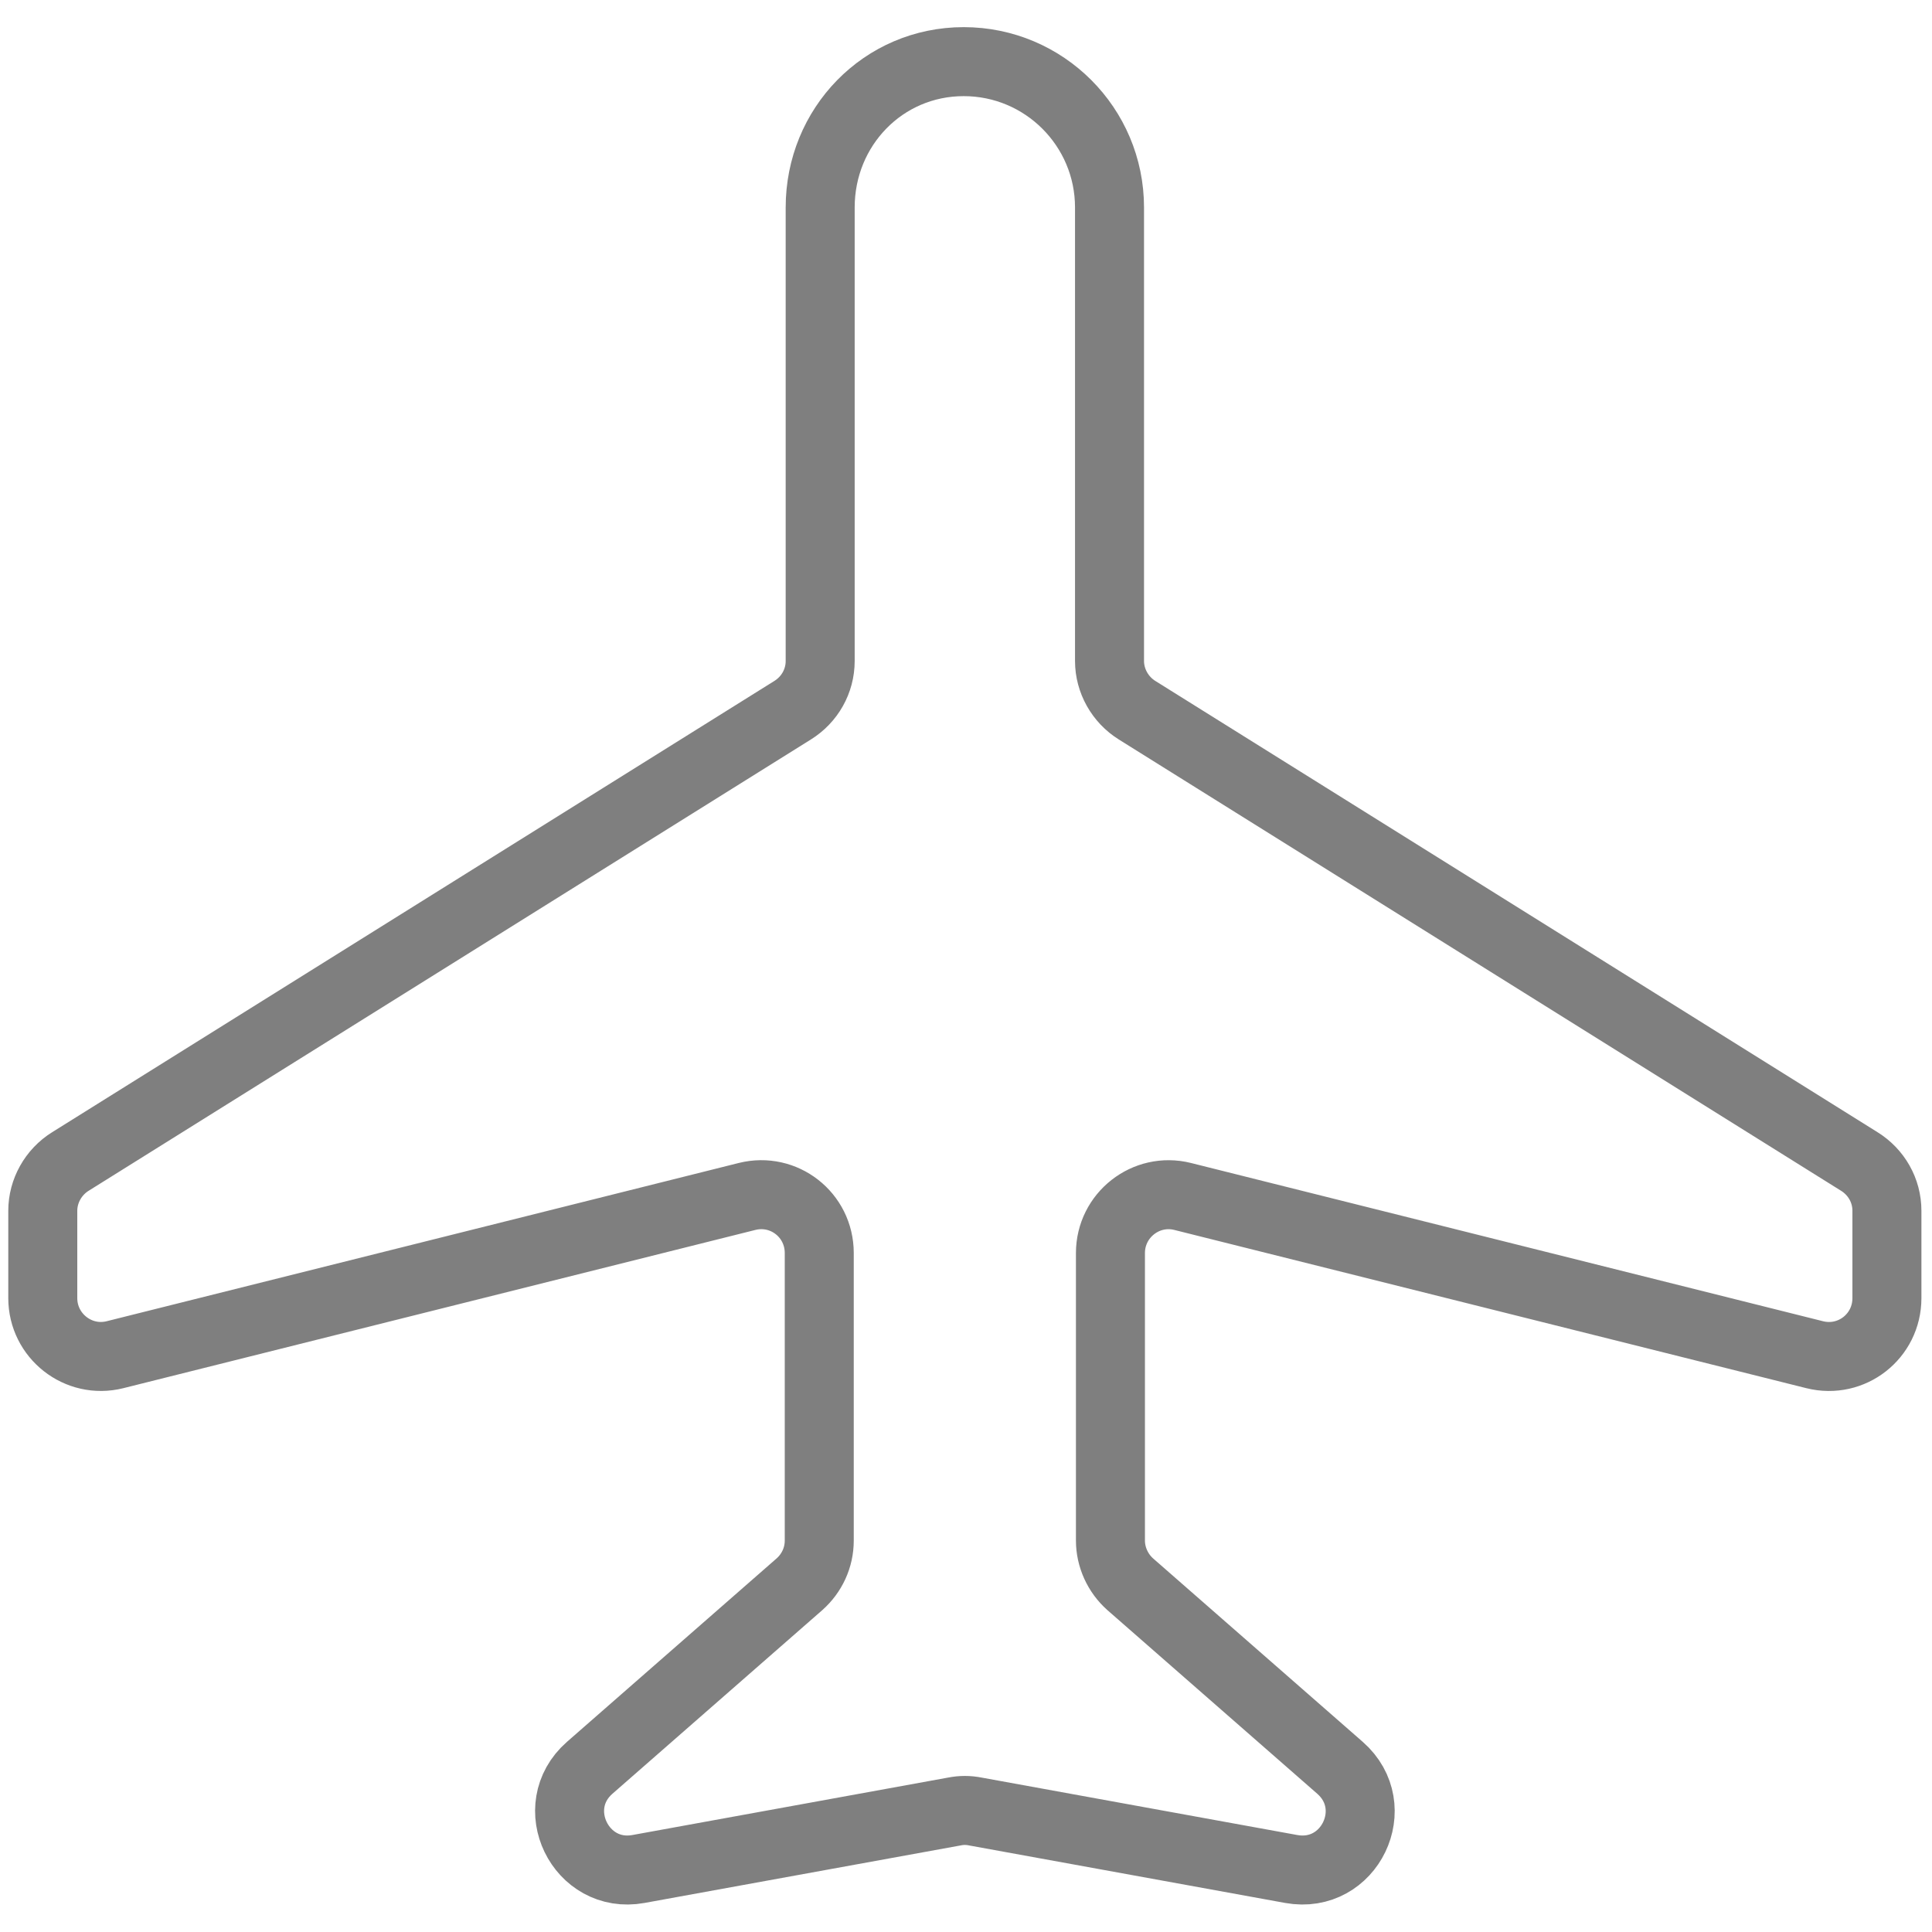
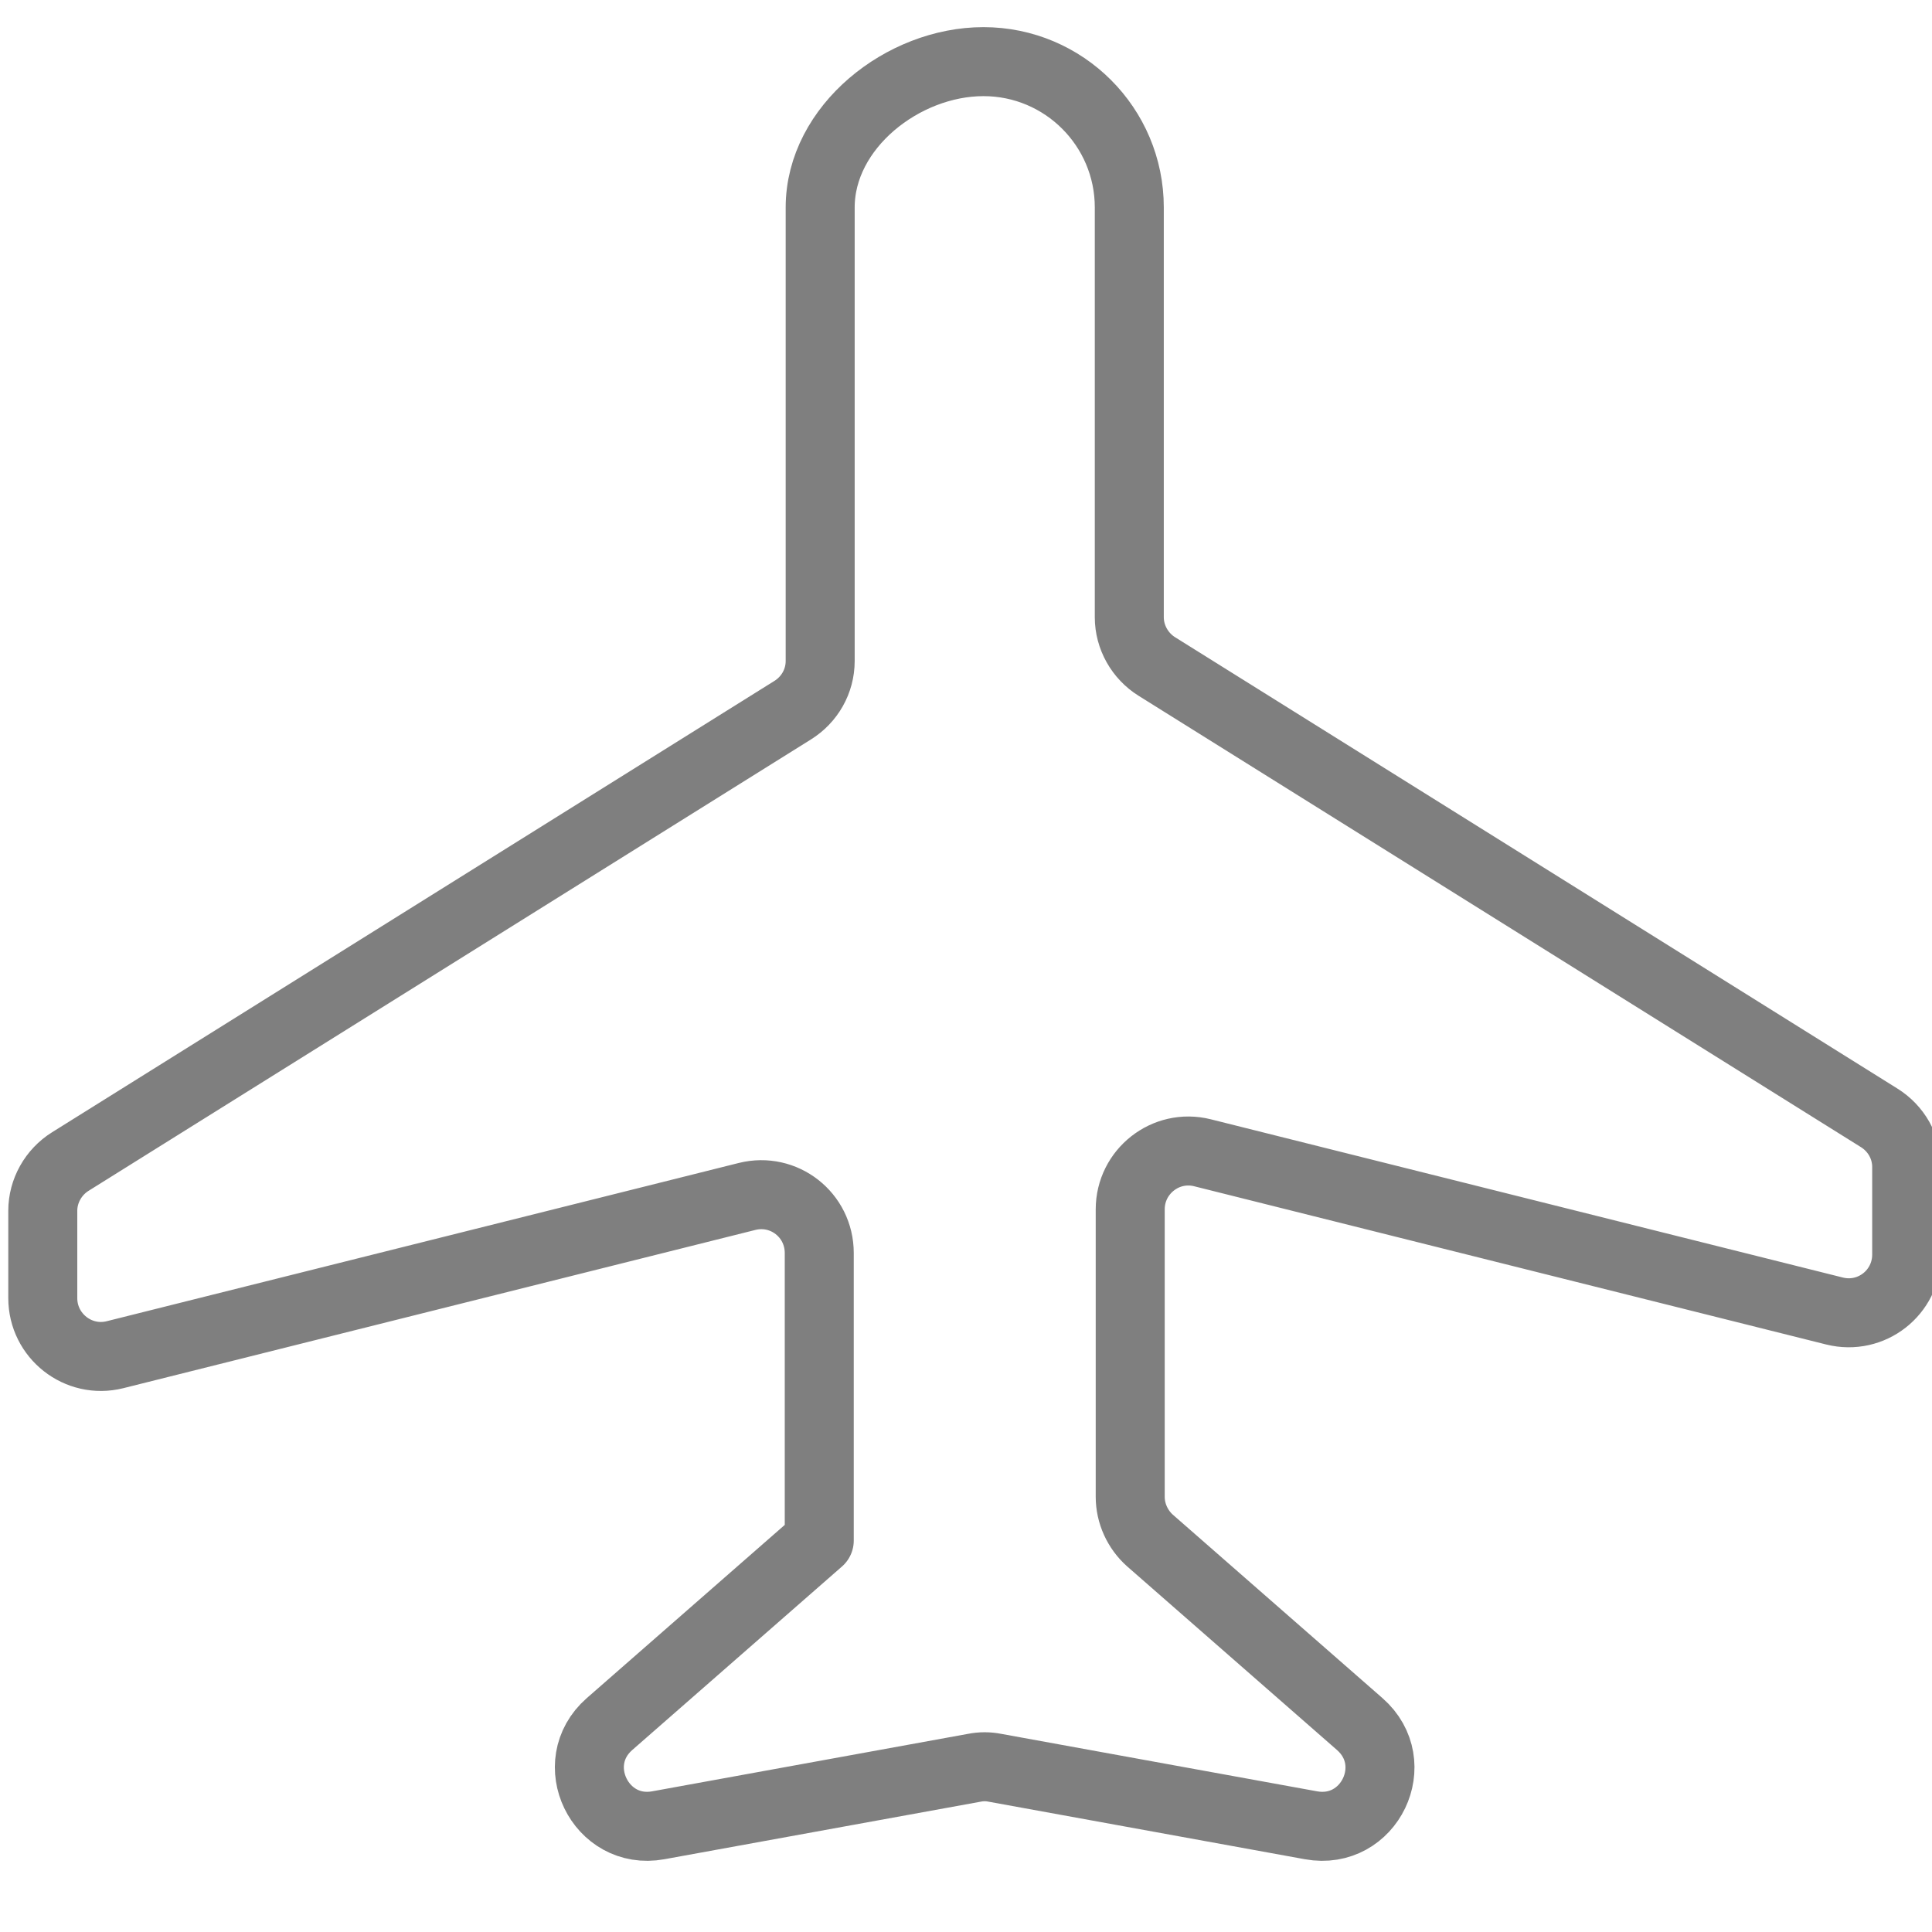
<svg xmlns="http://www.w3.org/2000/svg" version="1.1" id="Layer_1" x="0px" y="0px" viewBox="0 0 42 42" style="enable-background:new 0 0 42 42;" xml:space="preserve">
  <style type="text/css">
	.st0{opacity:0.5;}
	.st1{fill:none;stroke:#000000;stroke-width:1.5;stroke-linecap:round;stroke-linejoin:round;}
</style>
  <g class="st0">
-     <path class="st1" d="M17.83,4.51v9.86c0,0.44-0.23,0.84-0.6,1.07l-15.7,9.81c-0.37,0.23-0.6,0.64-0.6,1.07v1.9   c0,0.82,0.77,1.43,1.57,1.23l13.74-3.44c0.8-0.2,1.57,0.4,1.57,1.23v6.25c0,0.37-0.16,0.71-0.43,0.95l-4.56,3.99   c-0.97,0.85-0.2,2.43,1.06,2.2l6.87-1.25c0.15-0.03,0.3-0.03,0.45,0l6.87,1.25c1.27,0.23,2.03-1.35,1.06-2.2l-4.56-3.99   c-0.27-0.24-0.43-0.59-0.43-0.95v-6.25c0-0.82,0.77-1.43,1.57-1.23l13.74,3.44c0.8,0.2,1.57-0.4,1.57-1.23v-1.9   c0-0.44-0.23-0.84-0.6-1.07l-15.7-9.81c-0.37-0.23-0.6-0.64-0.6-1.07V4.51c0-1.75-1.42-3.17-3.17-3.17S17.83,2.76,17.83,4.51z" />
+     <path class="st1" d="M17.83,4.51v9.86c0,0.44-0.23,0.84-0.6,1.07l-15.7,9.81c-0.37,0.23-0.6,0.64-0.6,1.07v1.9   c0,0.82,0.77,1.43,1.57,1.23l13.74-3.44c0.8-0.2,1.57,0.4,1.57,1.23v6.25l-4.56,3.99   c-0.97,0.85-0.2,2.43,1.06,2.2l6.87-1.25c0.15-0.03,0.3-0.03,0.45,0l6.87,1.25c1.27,0.23,2.03-1.35,1.06-2.2l-4.56-3.99   c-0.27-0.24-0.43-0.59-0.43-0.95v-6.25c0-0.82,0.77-1.43,1.57-1.23l13.74,3.44c0.8,0.2,1.57-0.4,1.57-1.23v-1.9   c0-0.44-0.23-0.84-0.6-1.07l-15.7-9.81c-0.37-0.23-0.6-0.64-0.6-1.07V4.51c0-1.75-1.42-3.17-3.17-3.17S17.83,2.76,17.83,4.51z" />
  </g>
</svg>